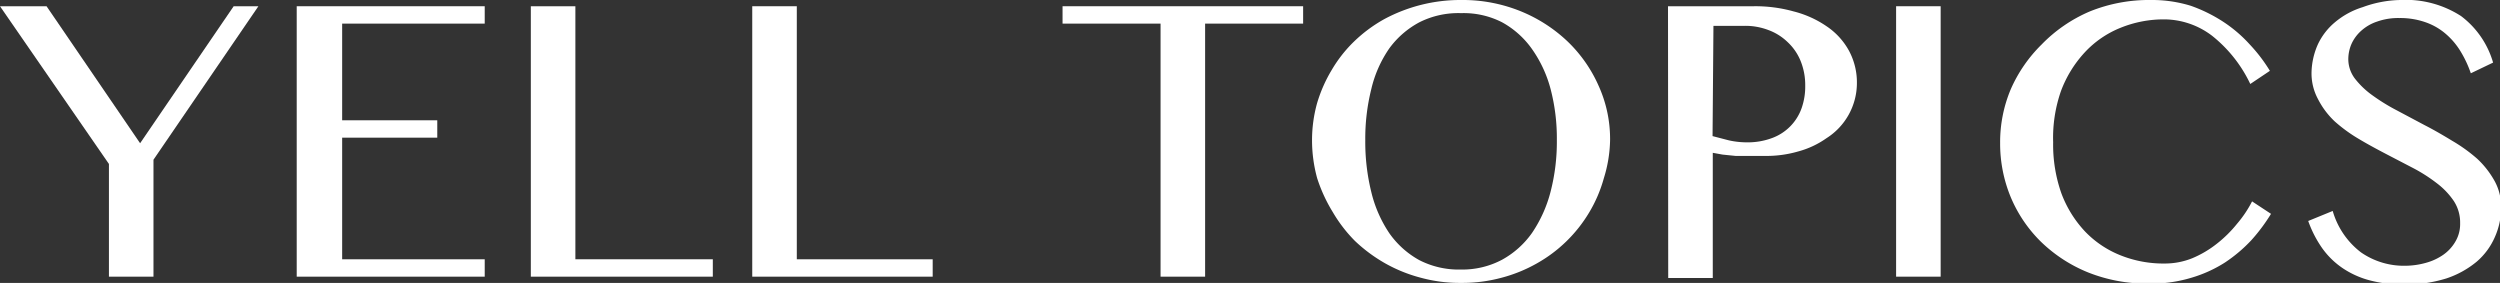
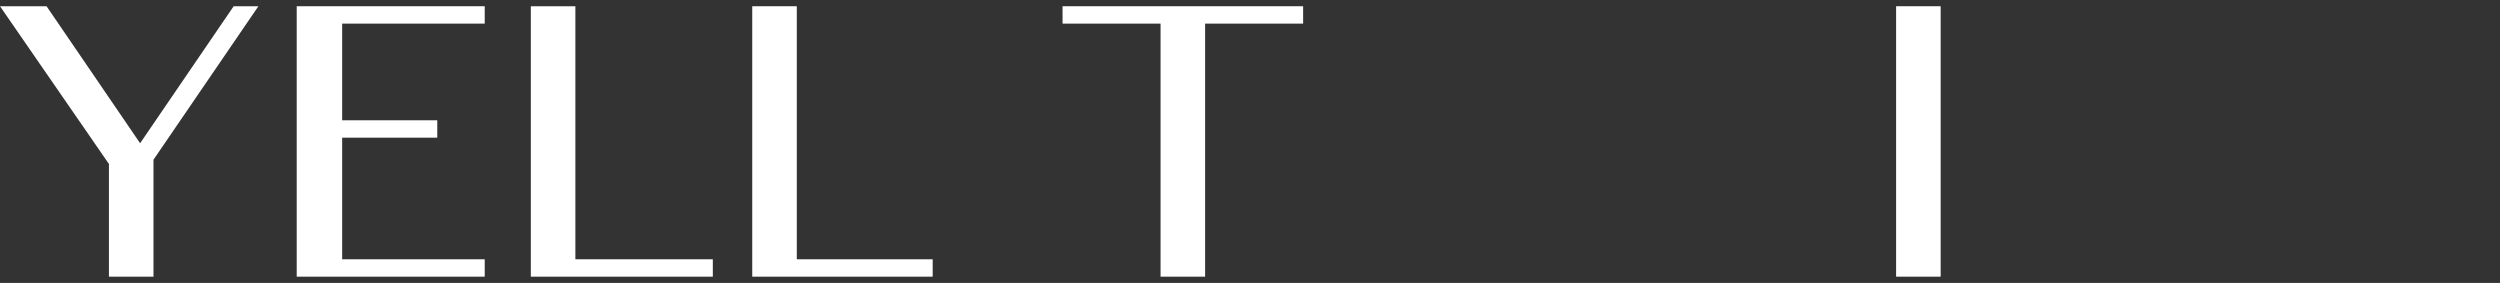
<svg xmlns="http://www.w3.org/2000/svg" viewBox="0 0 112.23 12.7">
  <rect x="0" y="0" width="112.23" height="12.7" fill="#333333" stroke="none" />
  <defs>
    <style>
      .a {
        fill: #fff;
      }
    </style>
  </defs>
  <g>
    <path class="a" d="M2.09.28l4.2,6.15L10.49.28H11.6L6.89,7.17v5.25h-2V7.36L0,.28Z" />
    <path class="a" d="M21.76.28v.78h-6.4V5.4h4.27v.78H15.36v5.46h6.4v.78H13.32V.28Z" />
    <path class="a" d="M23.83.28h2V11.64H32v.78H23.83Z" />
    <path class="a" d="M33.77.28h2V11.64h6.1v.78H33.77Z" />
    <path class="a" d="M58.5.28v.78H54.1V12.42h-2V1.06h-4.4V.28Z" />
-     <path class="a" d="M65.59,12.7a6.63,6.63,0,0,1-1.8-.23,6.7,6.7,0,0,1-1.61-.65,6.94,6.94,0,0,1-1.35-1,6.46,6.46,0,0,1-1-1.3A7,7,0,0,1,59.13,8a6.45,6.45,0,0,1-.23-1.7,6.2,6.2,0,0,1,.23-1.68,6.44,6.44,0,0,1,.66-1.49,6,6,0,0,1,1-1.27,6.46,6.46,0,0,1,1.35-1A7.22,7.22,0,0,1,65.59,0a6.93,6.93,0,0,1,2.64.49,6.74,6.74,0,0,1,2.12,1.35,6.26,6.26,0,0,1,1.41,2,5.79,5.79,0,0,1,.52,2.45A6.07,6.07,0,0,1,72,8a6.17,6.17,0,0,1-.66,1.54A6.36,6.36,0,0,1,69,11.82a6.63,6.63,0,0,1-1.6.65A6.75,6.75,0,0,1,65.59,12.7Zm0-.6a3.79,3.79,0,0,0,1.84-.44,4,4,0,0,0,1.35-1.21,5.92,5.92,0,0,0,.83-1.85,8.94,8.94,0,0,0,.28-2.32A8.73,8.73,0,0,0,69.61,4a5.58,5.58,0,0,0-.83-1.79A4,4,0,0,0,67.43,1,3.79,3.79,0,0,0,65.59.59,3.88,3.88,0,0,0,63.72,1a4,4,0,0,0-1.35,1.17A5.35,5.35,0,0,0,61.56,4a9.19,9.19,0,0,0-.27,2.3,9.41,9.41,0,0,0,.27,2.32,5.68,5.68,0,0,0,.81,1.85,4,4,0,0,0,1.35,1.21A3.88,3.88,0,0,0,65.59,12.1Z" />
-     <path class="a" d="M74.88.28h3.85a6.38,6.38,0,0,1,1.78.23A4.61,4.61,0,0,1,82,1.18a3.13,3.13,0,0,1,1,1.09,3,3,0,0,1,.36,1.47A2.93,2.93,0,0,1,82,6.2a4,4,0,0,1-1.28.6,5.1,5.1,0,0,1-1.46.2h-.67l-.67,0-.59-.06-.44-.08v5.62h-2Zm2,5.83.73.19a3.72,3.72,0,0,0,.81.09,3.11,3.11,0,0,0,1.15-.2,2.21,2.21,0,0,0,1.31-1.34,2.92,2.92,0,0,0,.16-1,2.87,2.87,0,0,0-.21-1.12,2.38,2.38,0,0,0-.58-.84,2.46,2.46,0,0,0-.86-.54,2.89,2.89,0,0,0-1.06-.19H76.92Z" />
    <path class="a" d="M85.12.28h2V12.42h-2Z" />
-     <path class="a" d="M92.17,6.39a6.55,6.55,0,0,0,.37,2.29,5.1,5.1,0,0,0,1.06,1.71,4.51,4.51,0,0,0,1.59,1.07,5.18,5.18,0,0,0,2,.37,3.28,3.28,0,0,0,1.23-.24,4.69,4.69,0,0,0,1.1-.65,5.54,5.54,0,0,0,.91-.9,5.11,5.11,0,0,0,.67-1l.85.56a8,8,0,0,1-.88,1.18,6.66,6.66,0,0,1-1.18,1,5.87,5.87,0,0,1-1.52.69,6.17,6.17,0,0,1-1.89.26,7.11,7.11,0,0,1-2.74-.5,6.58,6.58,0,0,1-2.11-1.37,6.11,6.11,0,0,1-1.36-2,6.27,6.27,0,0,1-.48-2.43A6.11,6.11,0,0,1,90.27,4a6.45,6.45,0,0,1,1.38-2A6.64,6.64,0,0,1,93.8.52,7.08,7.08,0,0,1,96.57,0a5.89,5.89,0,0,1,1.78.26A6.79,6.79,0,0,1,99.84,1,6.13,6.13,0,0,1,101,2a7.09,7.09,0,0,1,.9,1.18l-.88.59a6.1,6.1,0,0,0-1.71-2.16A3.57,3.57,0,0,0,97.19.87a5.16,5.16,0,0,0-2,.38,4.45,4.45,0,0,0-1.6,1.1,5.26,5.26,0,0,0-1.07,1.74A6.38,6.38,0,0,0,92.17,6.39Z" />
-     <path class="a" d="M108,11.93a3.5,3.5,0,0,0,.9-.13,2.53,2.53,0,0,0,.78-.36,1.86,1.86,0,0,0,.55-.6,1.53,1.53,0,0,0,.21-.81,1.76,1.76,0,0,0-.28-1,3.36,3.36,0,0,0-.76-.8,7.16,7.16,0,0,0-1.06-.68l-1.23-.64c-.42-.22-.83-.44-1.23-.68a6.86,6.86,0,0,1-1.07-.78,3.66,3.66,0,0,1-.75-1,2.43,2.43,0,0,1-.29-1.23A3.27,3.27,0,0,1,104.05,2a2.88,2.88,0,0,1,.77-1,3.57,3.57,0,0,1,1.25-.68A5.14,5.14,0,0,1,107.76,0a4.57,4.57,0,0,1,2.72.72,4,4,0,0,1,1.44,2.09l-1,.48a5,5,0,0,0-.47-1,3.26,3.26,0,0,0-.68-.79,2.79,2.79,0,0,0-.91-.51,3.43,3.43,0,0,0-1.15-.18,2.82,2.82,0,0,0-1,.16,2,2,0,0,0-.72.42,1.76,1.76,0,0,0-.43.59,1.74,1.74,0,0,0-.14.66,1.45,1.45,0,0,0,.29.88,3.74,3.74,0,0,0,.78.75,8.66,8.66,0,0,0,1.1.68l1.26.67c.43.22.84.46,1.25.71a7.16,7.16,0,0,1,1.11.8,4.07,4.07,0,0,1,.78,1,2.38,2.38,0,0,1,.29,1.16,3.23,3.23,0,0,1-.28,1.35,3.06,3.06,0,0,1-.82,1.11,4.21,4.21,0,0,1-1.36.75,6.09,6.09,0,0,1-1.9.27,5.75,5.75,0,0,1-1.56-.19,4,4,0,0,1-1.22-.56,3.62,3.62,0,0,1-.9-.89,5.09,5.09,0,0,1-.62-1.21l1.1-.45a3.58,3.58,0,0,0,1.27,1.86A3.38,3.38,0,0,0,108,11.93Z" />
  </g>
</svg>